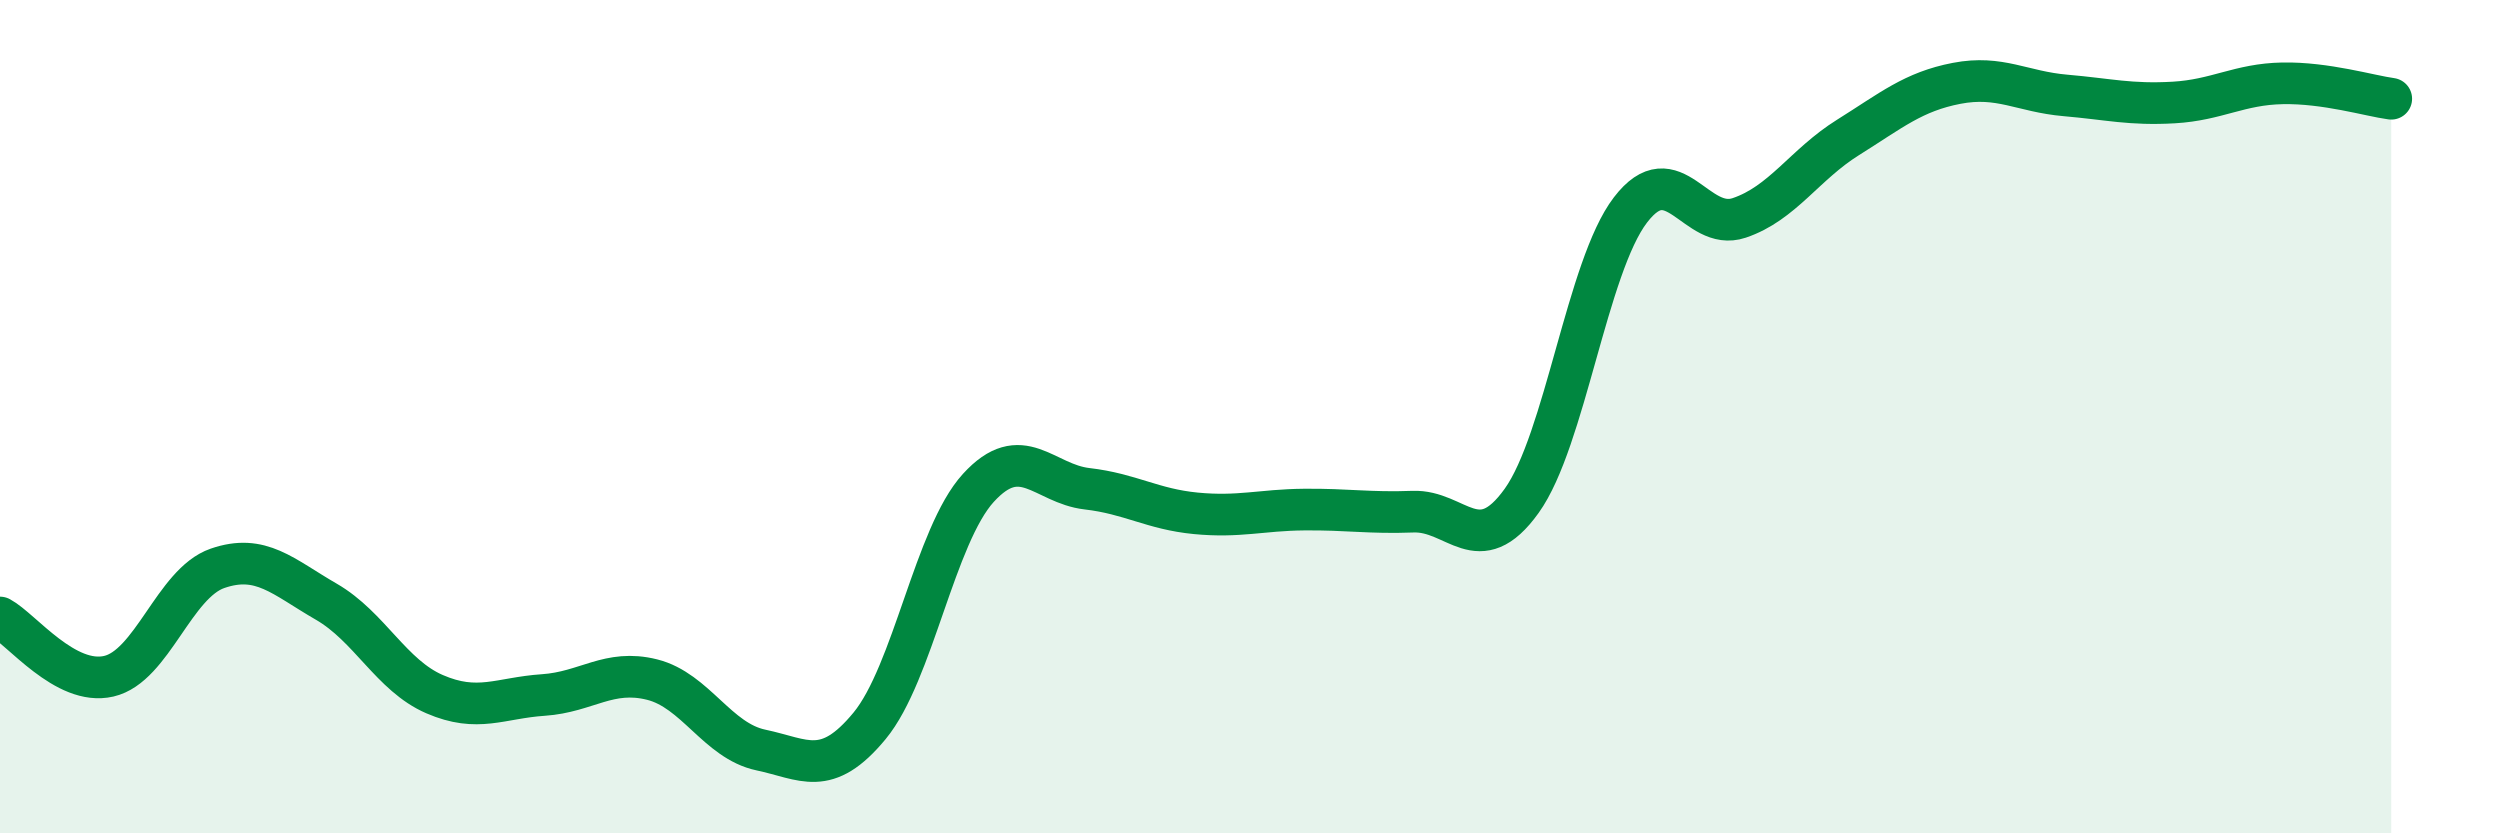
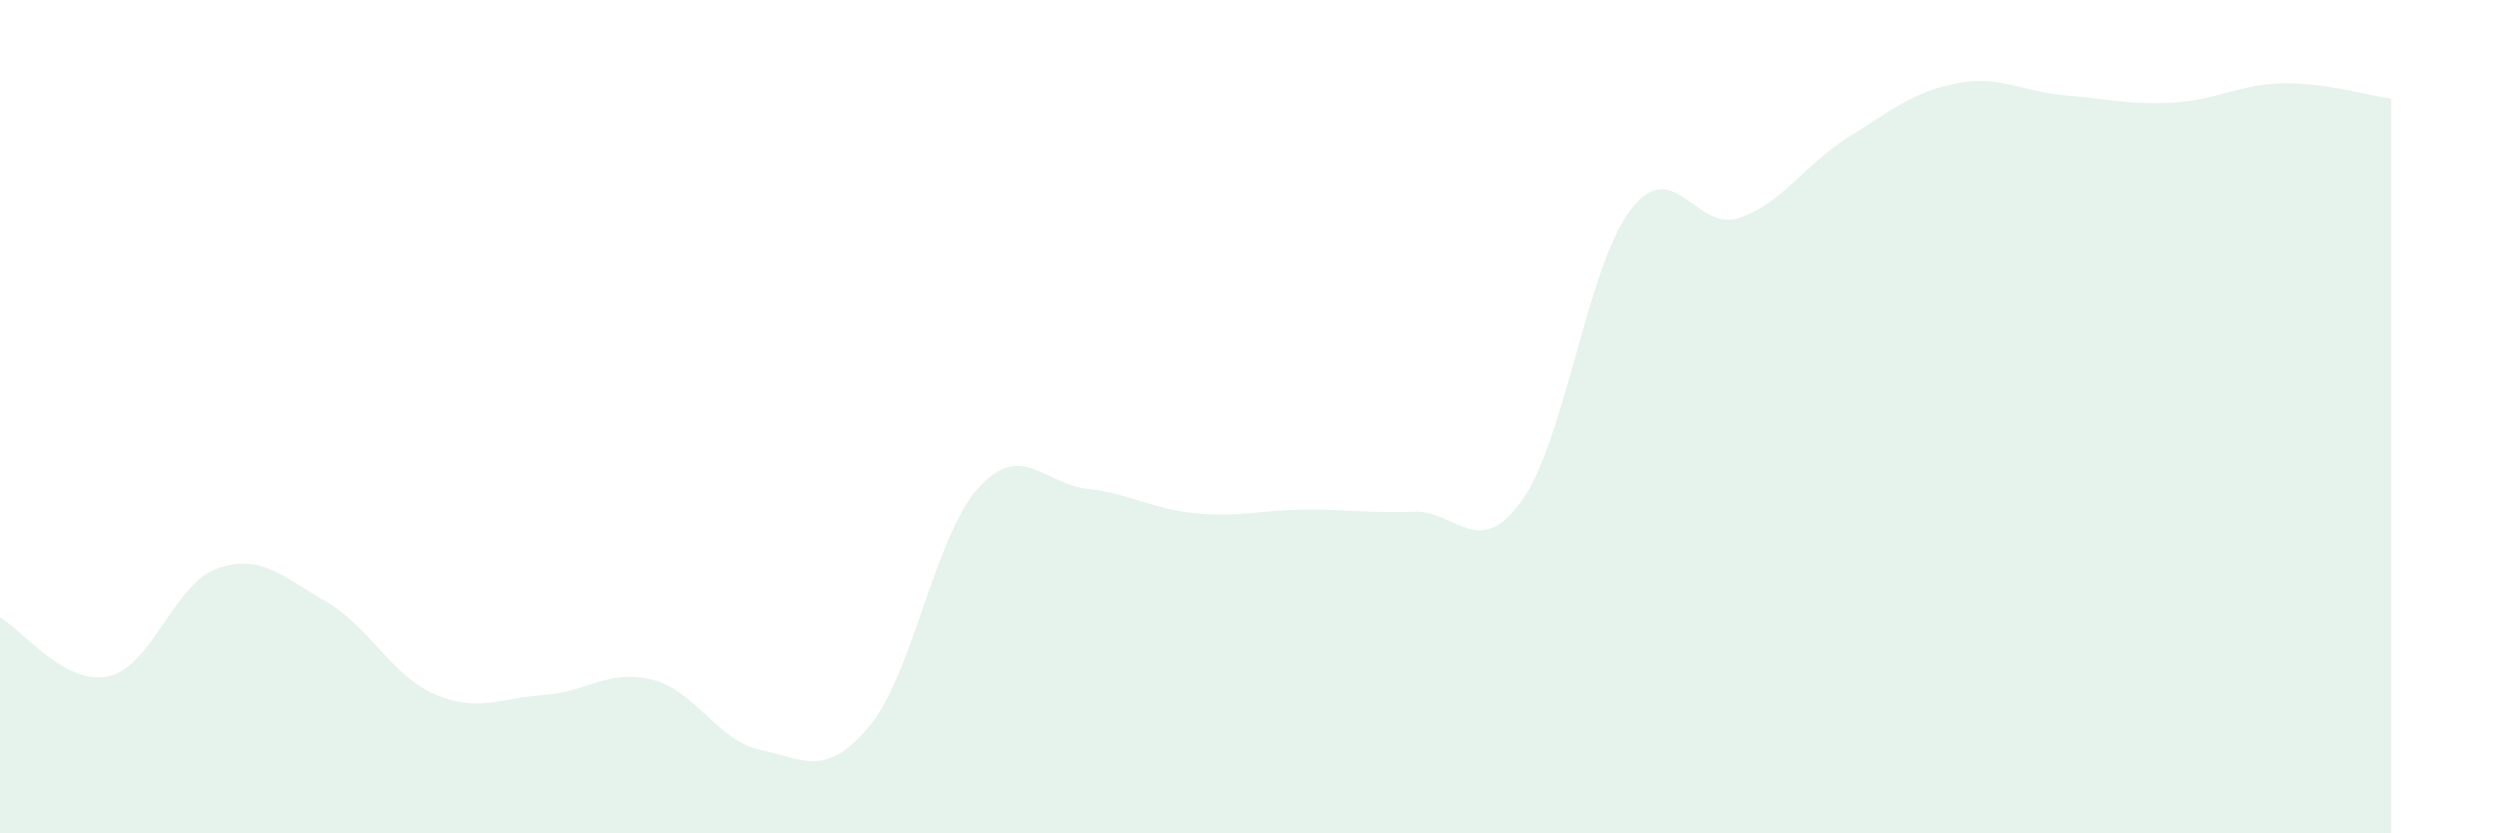
<svg xmlns="http://www.w3.org/2000/svg" width="60" height="20" viewBox="0 0 60 20">
  <path d="M 0,14.82 C 0.52,15.1 1.57,16.47 2.61,16.23 C 3.65,15.99 4.18,14 5.22,13.64 C 6.26,13.28 6.79,13.84 7.83,14.44 C 8.87,15.04 9.39,16.21 10.43,16.66 C 11.47,17.11 12,16.75 13.04,16.68 C 14.08,16.61 14.61,16.05 15.65,16.31 C 16.69,16.57 17.22,17.78 18.26,18 C 19.3,18.22 19.83,18.68 20.87,17.42 C 21.91,16.16 22.44,12.85 23.48,11.71 C 24.52,10.57 25.05,11.61 26.09,11.73 C 27.13,11.85 27.66,12.22 28.7,12.32 C 29.74,12.42 30.26,12.24 31.3,12.23 C 32.34,12.22 32.87,12.32 33.91,12.28 C 34.95,12.24 35.48,13.47 36.52,12.02 C 37.56,10.57 38.09,6.4 39.13,5.04 C 40.17,3.68 40.7,5.58 41.74,5.23 C 42.78,4.88 43.31,3.95 44.35,3.3 C 45.39,2.65 45.92,2.2 46.96,2 C 48,1.8 48.53,2.2 49.57,2.29 C 50.61,2.38 51.13,2.52 52.17,2.46 C 53.21,2.4 53.74,2.02 54.78,2 C 55.82,1.98 56.87,2.3 57.39,2.37L57.39 20L0 20Z" fill="#008740" opacity="0.1" stroke-linecap="round" stroke-linejoin="round" />
-   <path d="M 0,14.82 C 0.52,15.1 1.57,16.47 2.61,16.23 C 3.65,15.99 4.18,14 5.22,13.64 C 6.26,13.28 6.79,13.84 7.83,14.44 C 8.87,15.04 9.39,16.21 10.43,16.66 C 11.47,17.11 12,16.75 13.04,16.68 C 14.08,16.61 14.61,16.05 15.65,16.31 C 16.69,16.57 17.22,17.78 18.26,18 C 19.3,18.22 19.83,18.68 20.87,17.42 C 21.91,16.16 22.44,12.85 23.48,11.71 C 24.52,10.57 25.05,11.61 26.09,11.73 C 27.13,11.85 27.66,12.22 28.7,12.32 C 29.74,12.42 30.26,12.24 31.3,12.23 C 32.34,12.22 32.87,12.32 33.91,12.28 C 34.95,12.24 35.48,13.47 36.52,12.02 C 37.56,10.57 38.09,6.4 39.13,5.04 C 40.17,3.68 40.7,5.58 41.74,5.23 C 42.78,4.88 43.31,3.95 44.35,3.3 C 45.39,2.65 45.92,2.2 46.96,2 C 48,1.8 48.53,2.2 49.57,2.29 C 50.61,2.38 51.13,2.52 52.17,2.46 C 53.21,2.4 53.74,2.02 54.78,2 C 55.82,1.98 56.87,2.3 57.39,2.37" stroke="#008740" stroke-width="1" fill="none" stroke-linecap="round" stroke-linejoin="round" />
</svg>